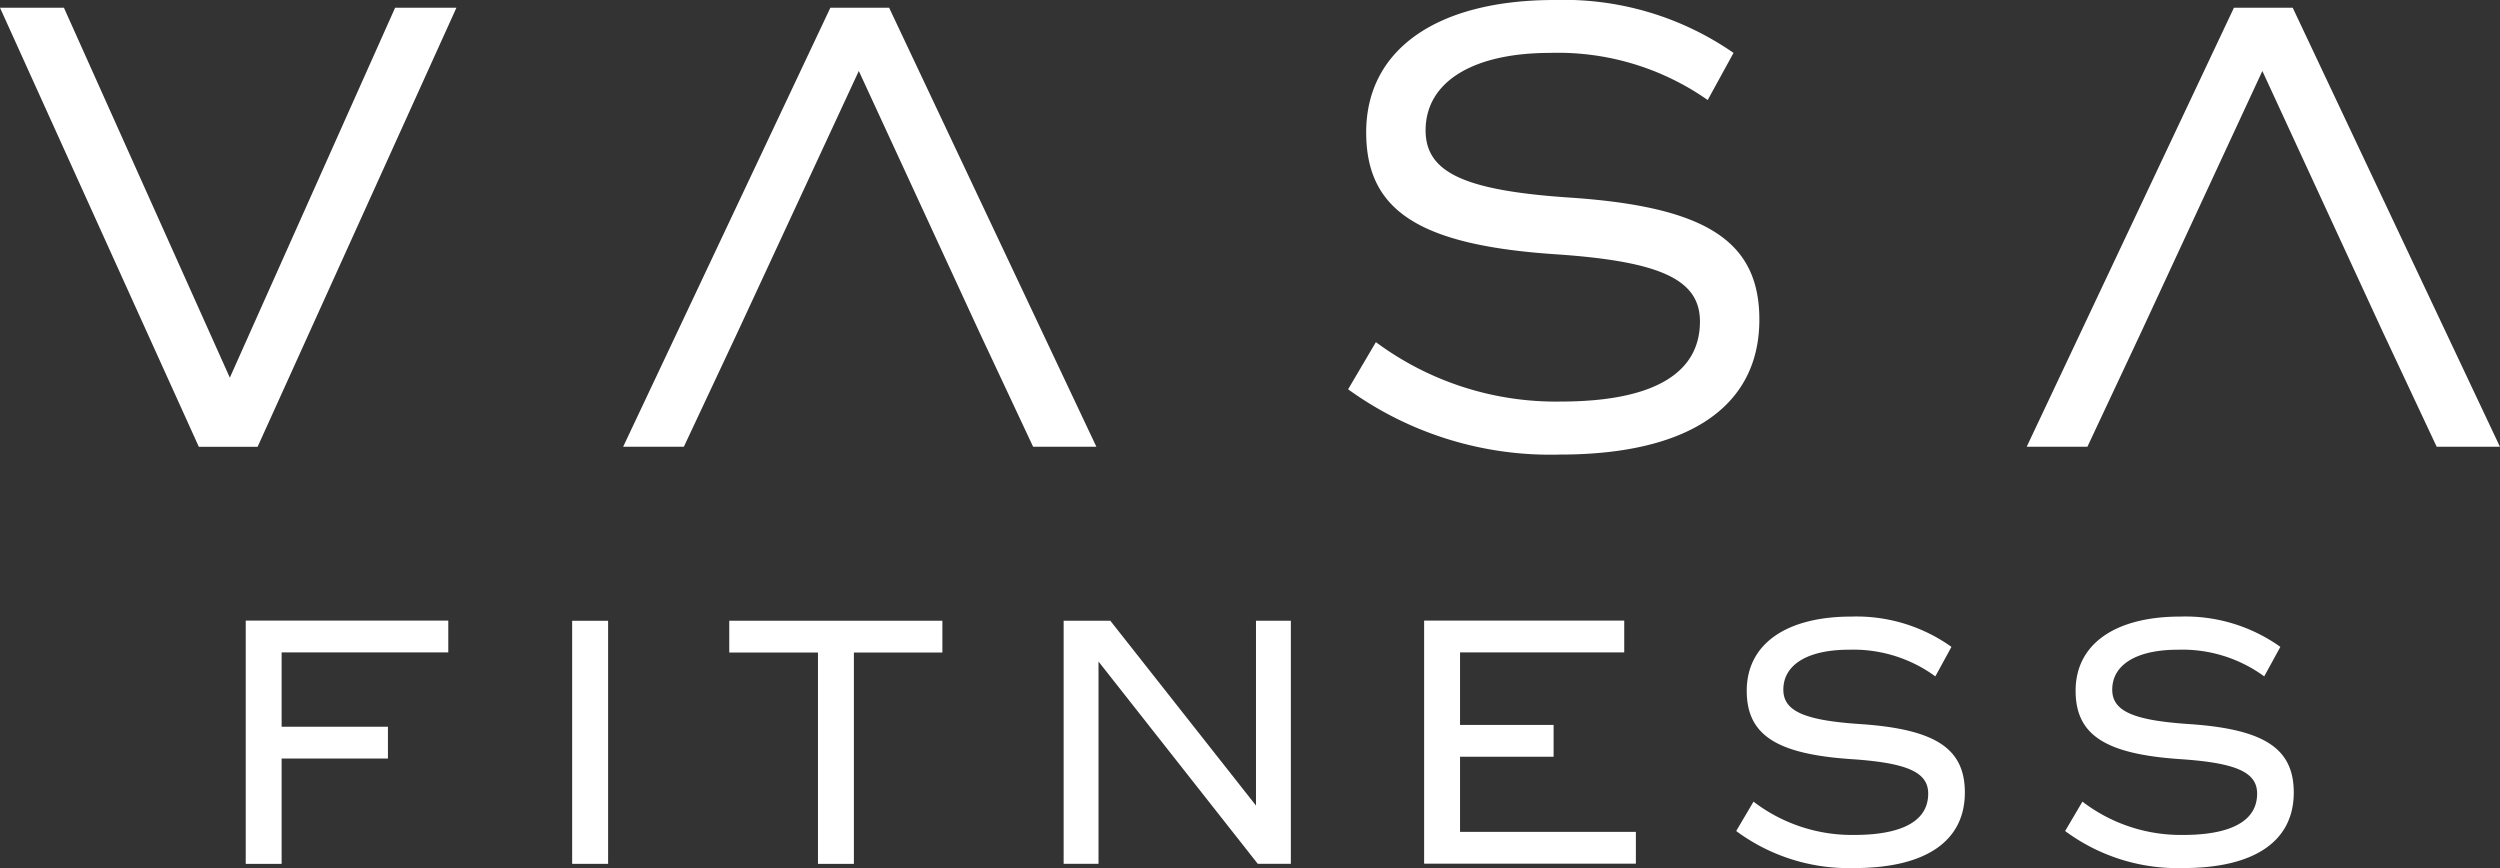
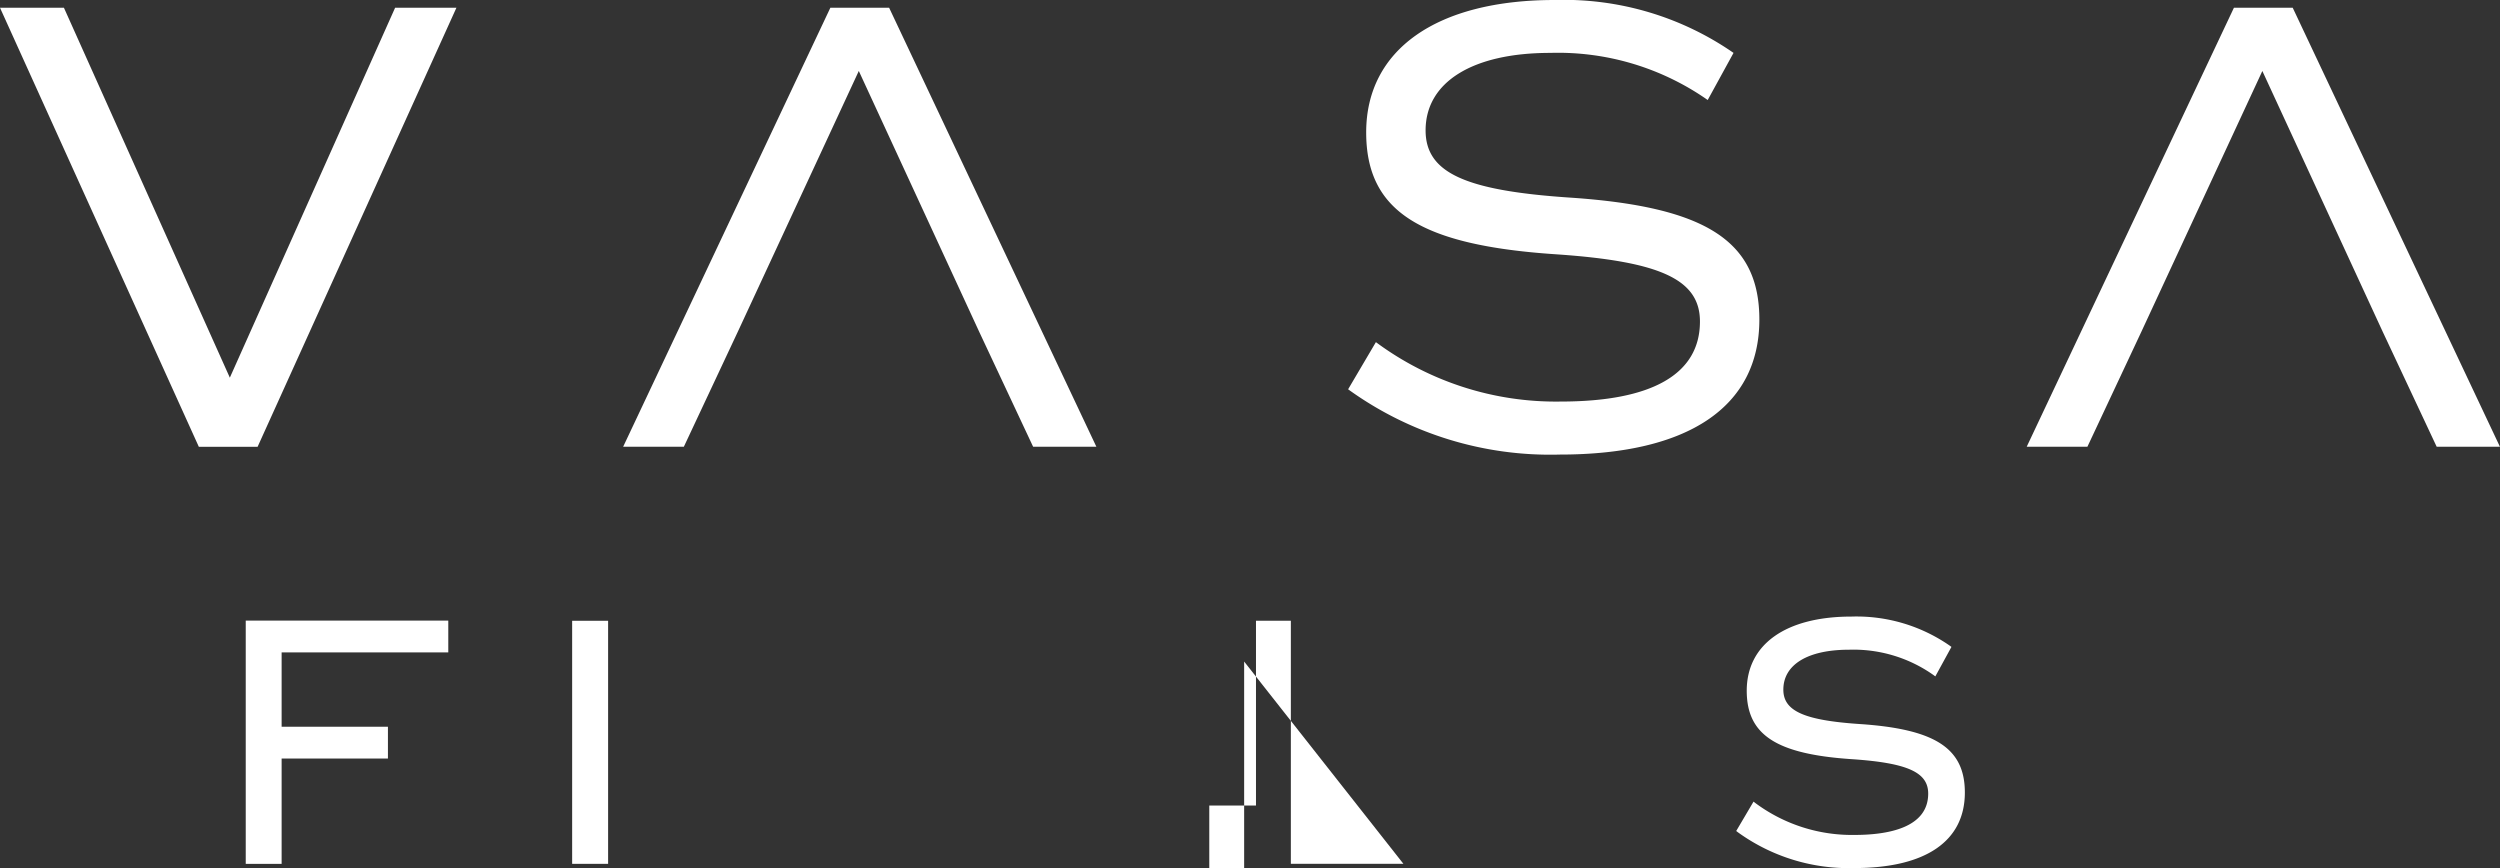
<svg xmlns="http://www.w3.org/2000/svg" width="149.357" height="51.859" viewBox="0 0 149.357 51.859">
  <rect x="0" y="0" width="149.357" height="51.859" fill="#333333" stroke="none" />
  <defs>
    <style>.a{fill:#fff;}</style>
  </defs>
  <g transform="translate(-22.012 -307.182)">
    <path class="a" d="M94.956,252.743H97.1v-6.291h6.351v-1.9H97.1v-4.439h9.957v-1.9H94.956Z" transform="translate(-58.263 106.047)" />
    <rect class="a" width="2.148" height="14.521" transform="translate(56.194 344.269)" />
-     <path class="a" d="M119.354,240.118h5.3v12.626H126.8V240.118h5.286v-1.9H119.354Z" transform="translate(-53.774 106.047)" />
-     <path class="a" d="M147.717,249.261l-8.661-10.989-.04-.051h-2.79v14.521h2.083V240.657l9.477,12.037.04.048H149.8V238.221h-2.083Z" transform="translate(-50.669 106.047)" />
-     <path class="a" d="M156.561,246.346h5.589v-1.9h-5.589v-4.333h9.809v-1.9H154.415v14.521h12.651v-1.9H156.561Z" transform="translate(-47.322 106.047)" />
+     <path class="a" d="M147.717,249.261h-2.79v14.521h2.083V240.657l9.477,12.037.04.048H149.8V238.221h-2.083Z" transform="translate(-50.669 106.047)" />
    <path class="a" d="M177.513,244.428c-3.3-.224-4.535-.78-4.535-2.051,0-1.5,1.462-2.387,3.918-2.387a8.288,8.288,0,0,1,5.042,1.506l.12.088.963-1.762-.091-.067a9.768,9.768,0,0,0-5.887-1.745c-3.917,0-6.252,1.656-6.252,4.429,0,2.646,1.767,3.794,6.307,4.092,3.306.227,4.534.785,4.534,2.055,0,2.04-2.393,2.469-4.4,2.469a9.677,9.677,0,0,1-5.919-1.9l-.116-.091-1.035,1.756.091.069a11.294,11.294,0,0,0,6.96,2.145c4.262,0,6.609-1.6,6.609-4.513C183.821,245.874,182.051,244.727,177.513,244.428Z" transform="translate(-44.424 106.008)" />
-     <path class="a" d="M194.109,244.428c-3.3-.224-4.536-.78-4.536-2.051,0-1.5,1.463-2.387,3.919-2.387a8.277,8.277,0,0,1,5.04,1.506l.12.088.964-1.762-.091-.067a9.768,9.768,0,0,0-5.885-1.745c-3.916,0-6.255,1.656-6.255,4.429,0,2.646,1.768,3.794,6.308,4.092,3.306.227,4.536.785,4.536,2.055,0,2.04-2.4,2.469-4.4,2.469a9.674,9.674,0,0,1-5.919-1.9l-.116-.091-1.035,1.756.091.069a11.293,11.293,0,0,0,6.958,2.145c4.262,0,6.61-1.6,6.61-4.513C200.417,245.874,198.646,244.727,194.109,244.428Z" transform="translate(-41.37 106.008)" />
    <path class="a" d="M96.288,229.391l-9.912-22.1H82.557l11.878,26.229h3.512l11.878-26.229h-3.663Z" transform="translate(-60.545 100.354)" />
    <path class="a" d="M129.889,207.289h-3.509L114,233.517h3.626l3.24-6.905,7.212-15.544,7.175,15.544,3.239,6.905h3.779Z" transform="translate(-54.759 100.354)" />
    <path class="a" d="M163.771,218.7c-6.249-.423-8.562-1.5-8.562-4.013,0-2.893,2.816-4.628,7.442-4.628a15.576,15.576,0,0,1,9.412,2.816l1.543-2.816a17.789,17.789,0,0,0-10.685-3.16c-7.058,0-11.261,2.969-11.261,7.906,0,4.705,3.2,6.749,11.378,7.289,6.209.426,8.562,1.506,8.562,4.013,0,3.163-2.893,4.782-8.332,4.782a18.038,18.038,0,0,1-11.028-3.55l-1.66,2.817a20.6,20.6,0,0,0,12.651,3.9c7.675,0,11.918-2.854,11.918-8.062C175.15,221.284,171.947,219.24,163.771,218.7Z" transform="translate(-48.028 100.283)" />
    <path class="a" d="M197.2,207.289l-12.381,26.229h3.626l3.24-6.905,7.212-15.544,7.175,15.544,3.24,6.905h3.779l-12.381-26.229Z" transform="translate(-41.726 100.354)" />
  </g>
</svg>